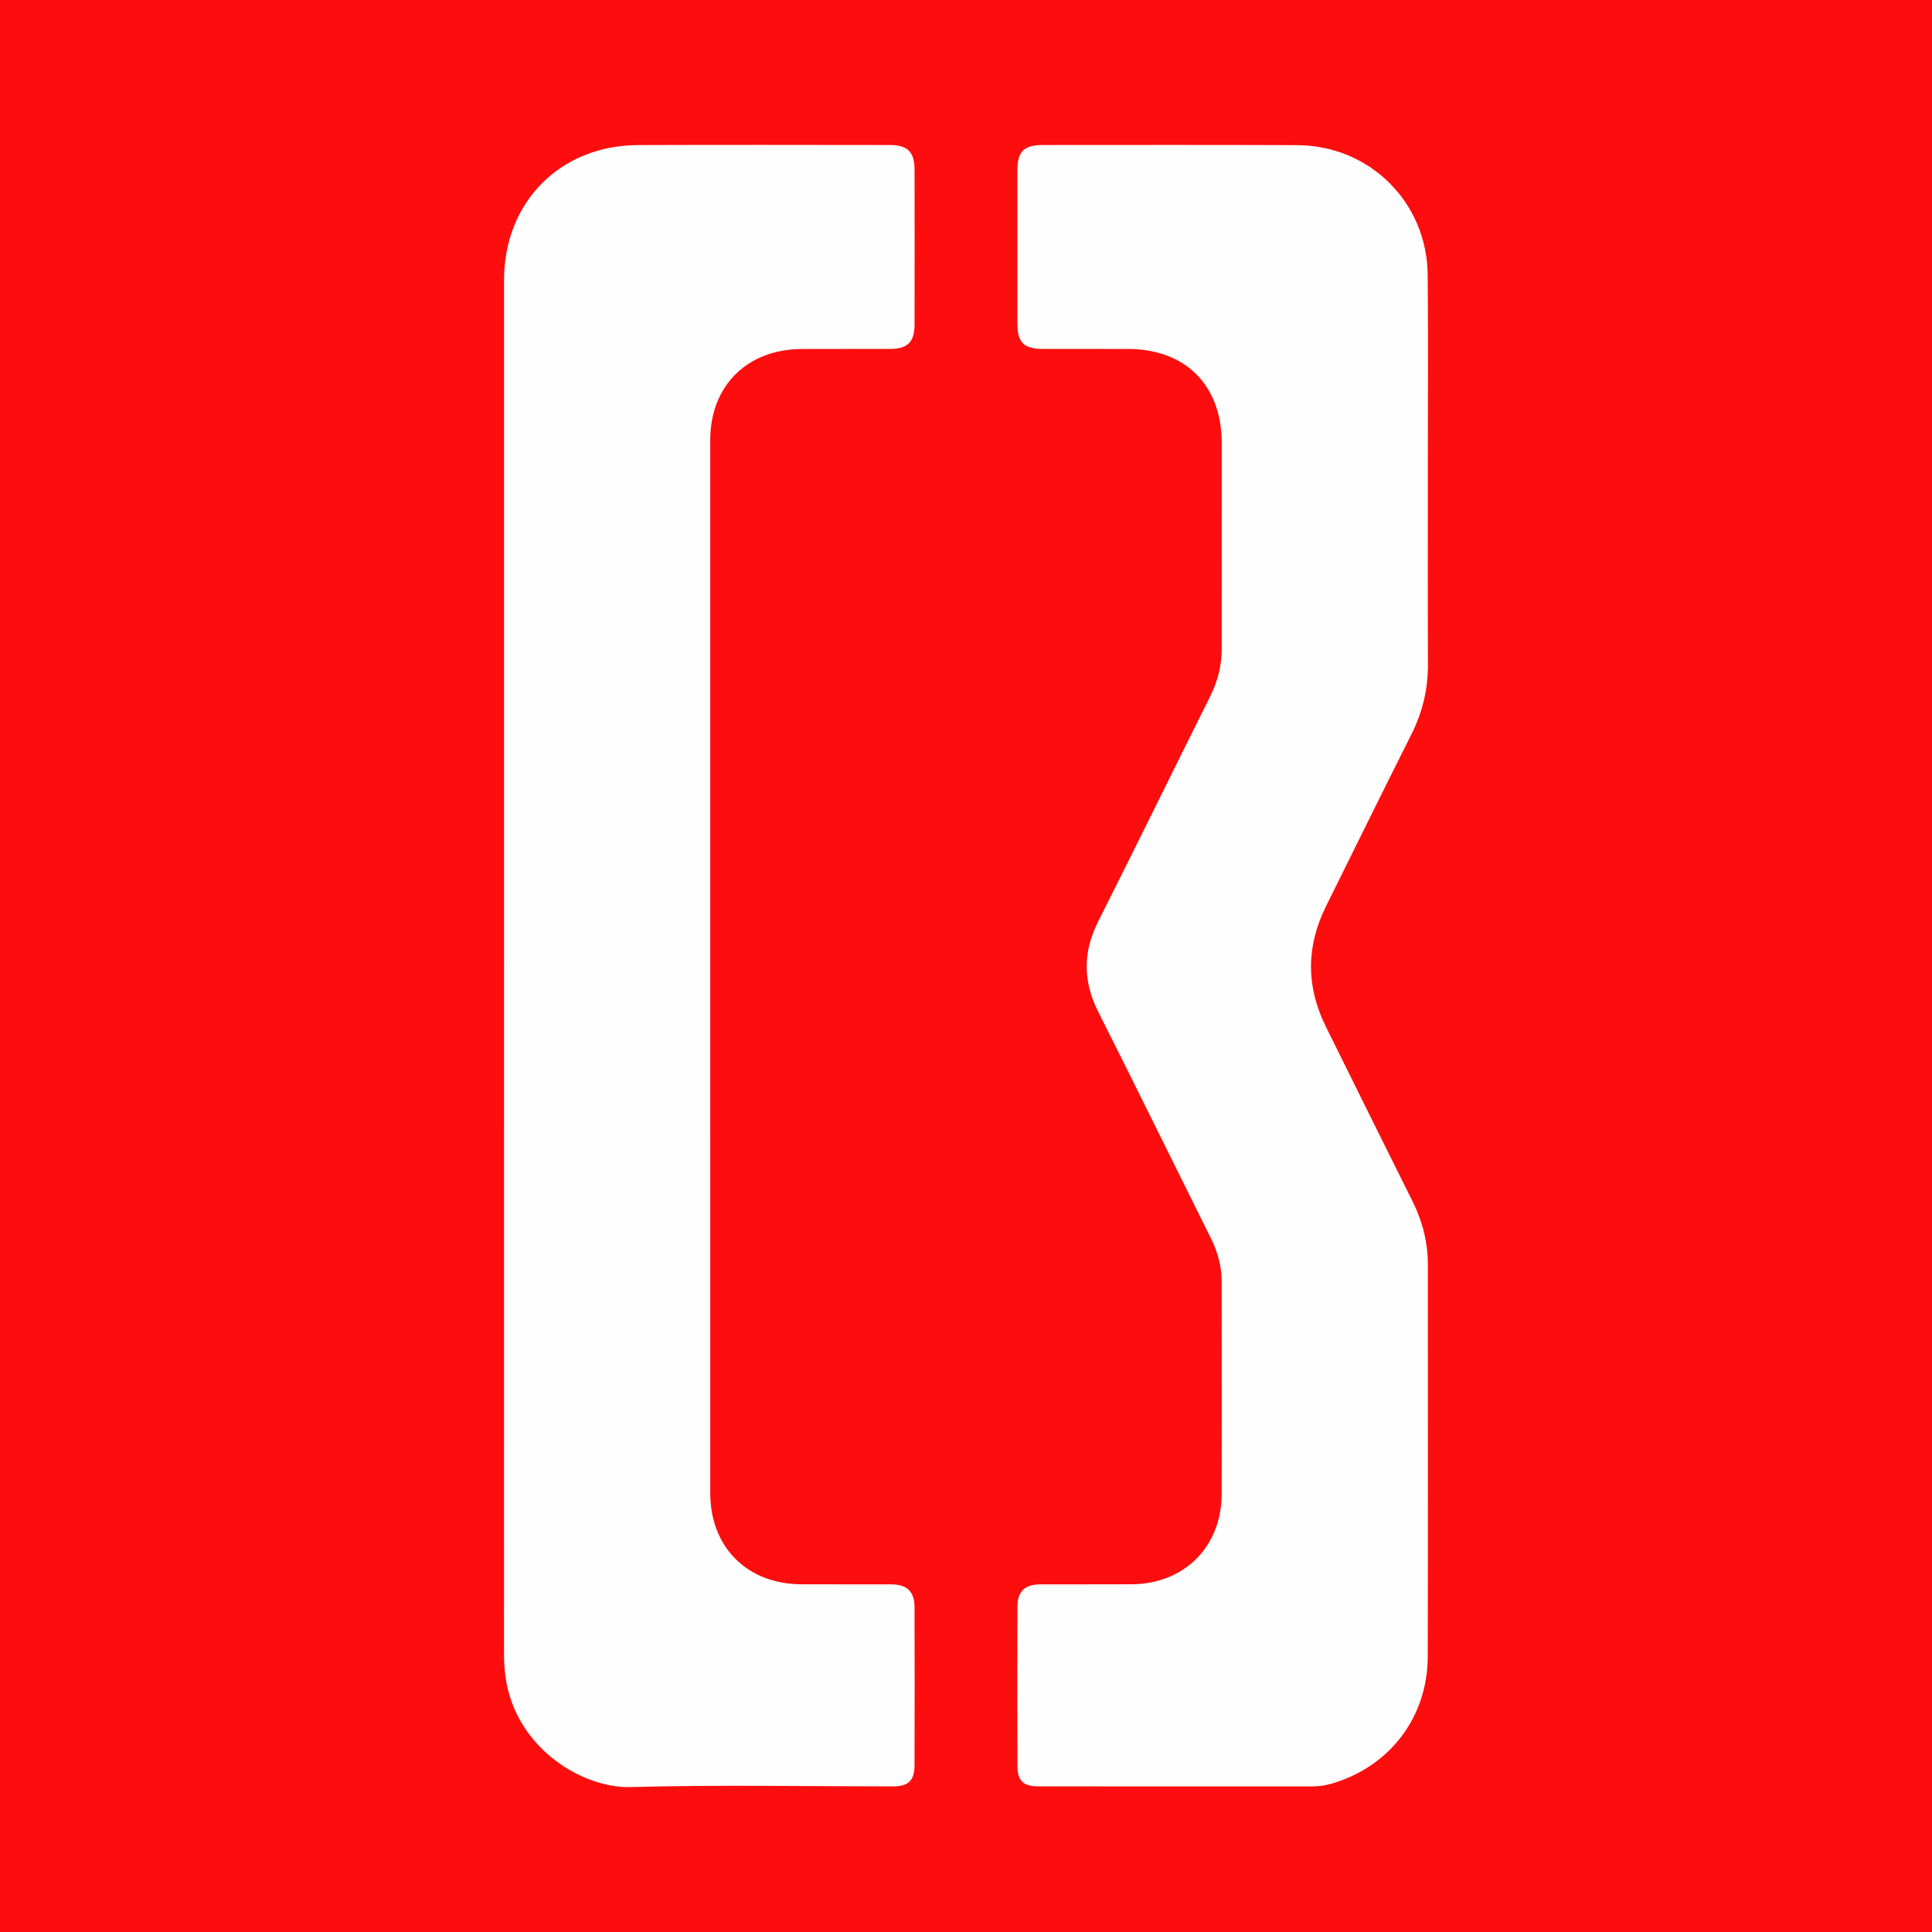
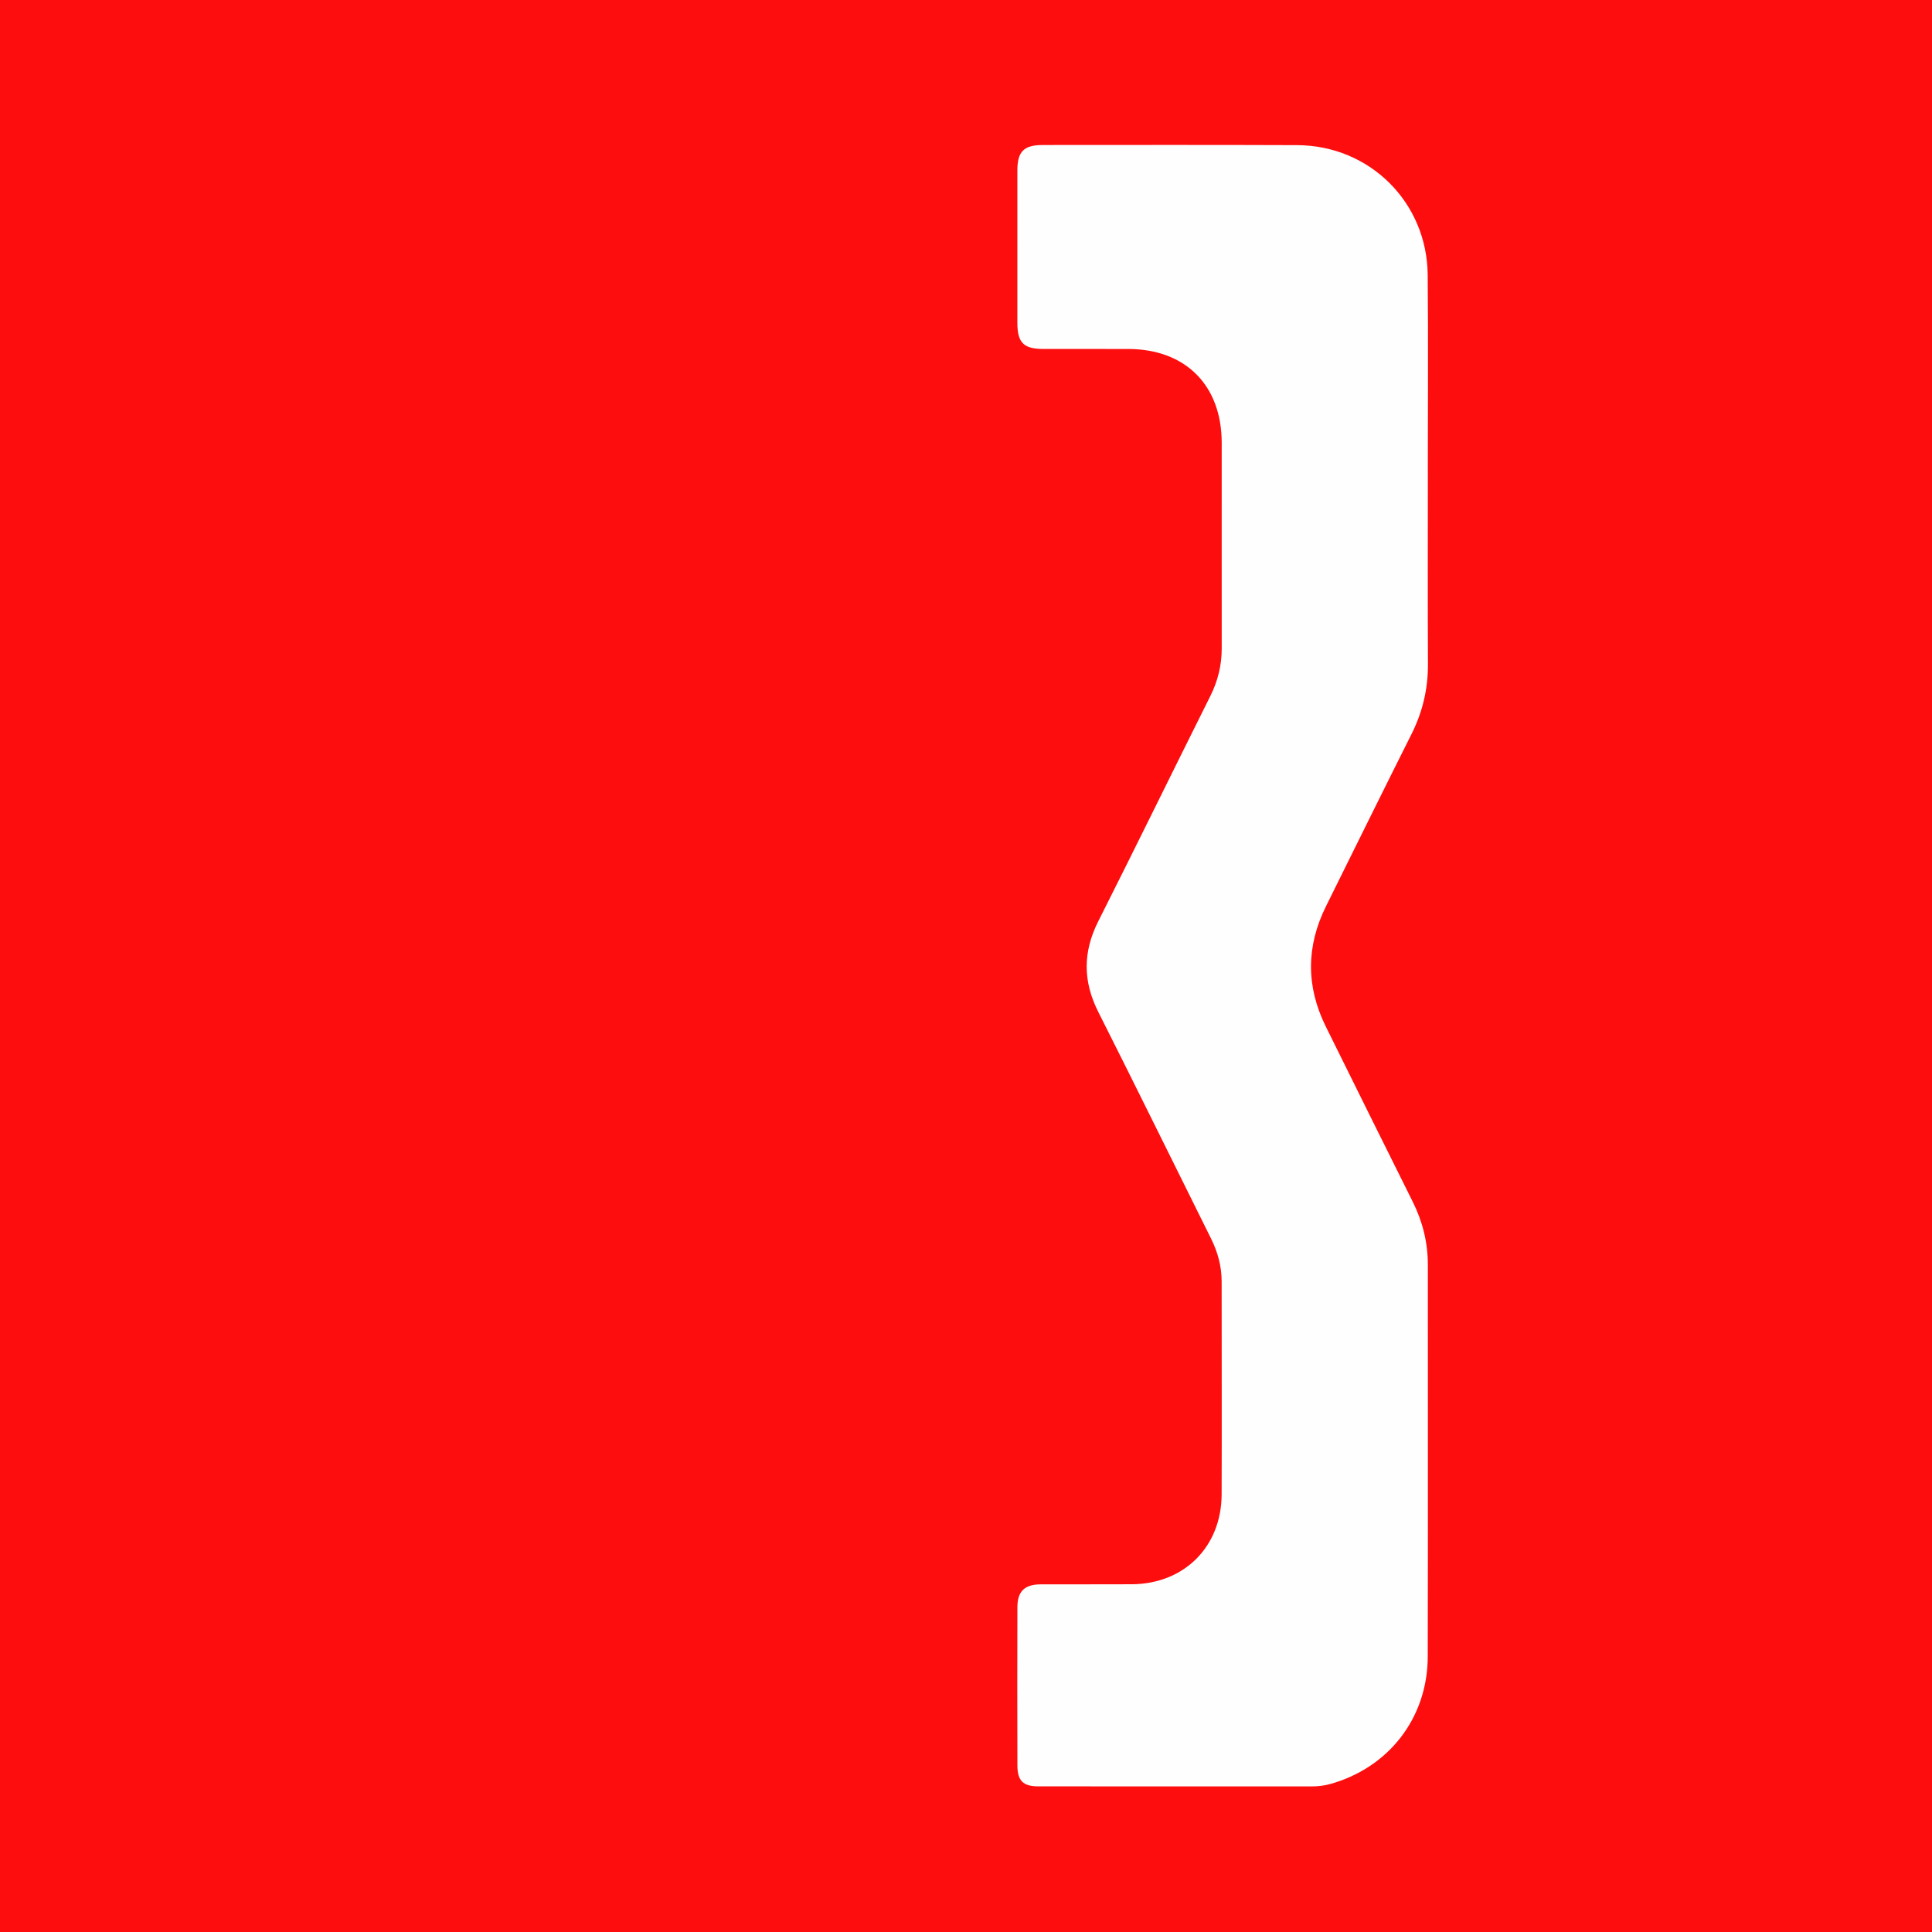
<svg xmlns="http://www.w3.org/2000/svg" version="1.1" id="Layer_1" x="0px" y="0px" width="200px" height="200px" viewBox="0 0 200 200" enable-background="new 0 0 200 200" xml:space="preserve">
  <rect fill="#FD0D0D" width="200" height="200" />
  <g>
    <path fill="#FEFEFE" d="M147.812,48.971c0,6.589-0.019,13.179,0.01,19.768c0.011,2.572-0.553,4.968-1.709,7.268   c-2.975,5.919-5.895,11.865-8.841,17.798c-2.061,4.151-2.082,8.307-0.025,12.462c2.994,6.05,5.986,12.1,9,18.14   c1.031,2.067,1.566,4.235,1.565,6.543c-0.003,13.515,0.021,27.03-0.012,40.544c-0.015,6.331-4.024,11.492-10.094,13.187   c-0.655,0.183-1.311,0.249-1.988,0.248c-9.402-0.006-18.803-0.004-28.205-0.005c-1.595,0-2.188-0.56-2.192-2.179   c-0.015-5.456-0.015-10.913-0.001-16.369c0.004-1.639,0.748-2.358,2.405-2.365c3.148-0.013,6.296,0.01,9.443-0.01   c5.415-0.034,9.276-3.876,9.295-9.304c0.026-7.345-0.001-14.69,0.001-22.035c0-1.586-0.406-3.057-1.111-4.472   c-3.888-7.807-7.725-15.639-11.654-23.425c-1.601-3.173-1.611-6.21-0.011-9.385c3.908-7.751,7.719-15.55,11.599-23.315   c0.787-1.576,1.189-3.199,1.185-4.959c-0.016-7.093,0.008-14.186-0.002-21.279c-0.008-5.94-3.744-9.683-9.657-9.7   c-2.938-0.009-5.876,0.002-8.814-0.003c-2.046-0.004-2.682-0.649-2.683-2.732c-0.004-5.246-0.006-10.493,0.001-15.739   c0.002-1.977,0.667-2.642,2.648-2.642c8.772-0.002,17.544-0.021,26.316,0.014c7.501,0.03,13.442,5.911,13.513,13.421   c0.065,6.841,0.014,13.682,0.014,20.524C147.809,48.971,147.81,48.971,147.812,48.971z" />
-     <path fill="#FEFEFE" d="M52.179,99.998c0-23.67-0.001-47.34,0-71.011c0-8.054,5.806-13.937,13.854-13.969   c8.687-0.034,17.375-0.012,26.062-0.006c1.875,0.001,2.577,0.708,2.581,2.599c0.009,5.33,0.011,10.66-0.001,15.99   c-0.004,1.802-0.728,2.515-2.53,2.522c-3.064,0.012-6.127-0.009-9.191,0.008c-5.616,0.031-9.428,3.819-9.429,9.404   c-0.007,36.345-0.006,72.689-0.001,109.034c0.001,5.59,3.82,9.409,9.405,9.435c3.106,0.015,6.211-0.005,9.317,0.008   c1.653,0.007,2.42,0.728,2.426,2.359c0.019,5.456,0.018,10.912,0,16.368c-0.005,1.585-0.646,2.186-2.198,2.186   c-9.065,0.001-18.135-0.176-27.194,0.071c-4.858,0.133-11.502-3.799-12.839-10.734c-0.199-1.034-0.268-2.074-0.267-3.128   C52.181,147.422,52.179,123.71,52.179,99.998z" />
  </g>
</svg>